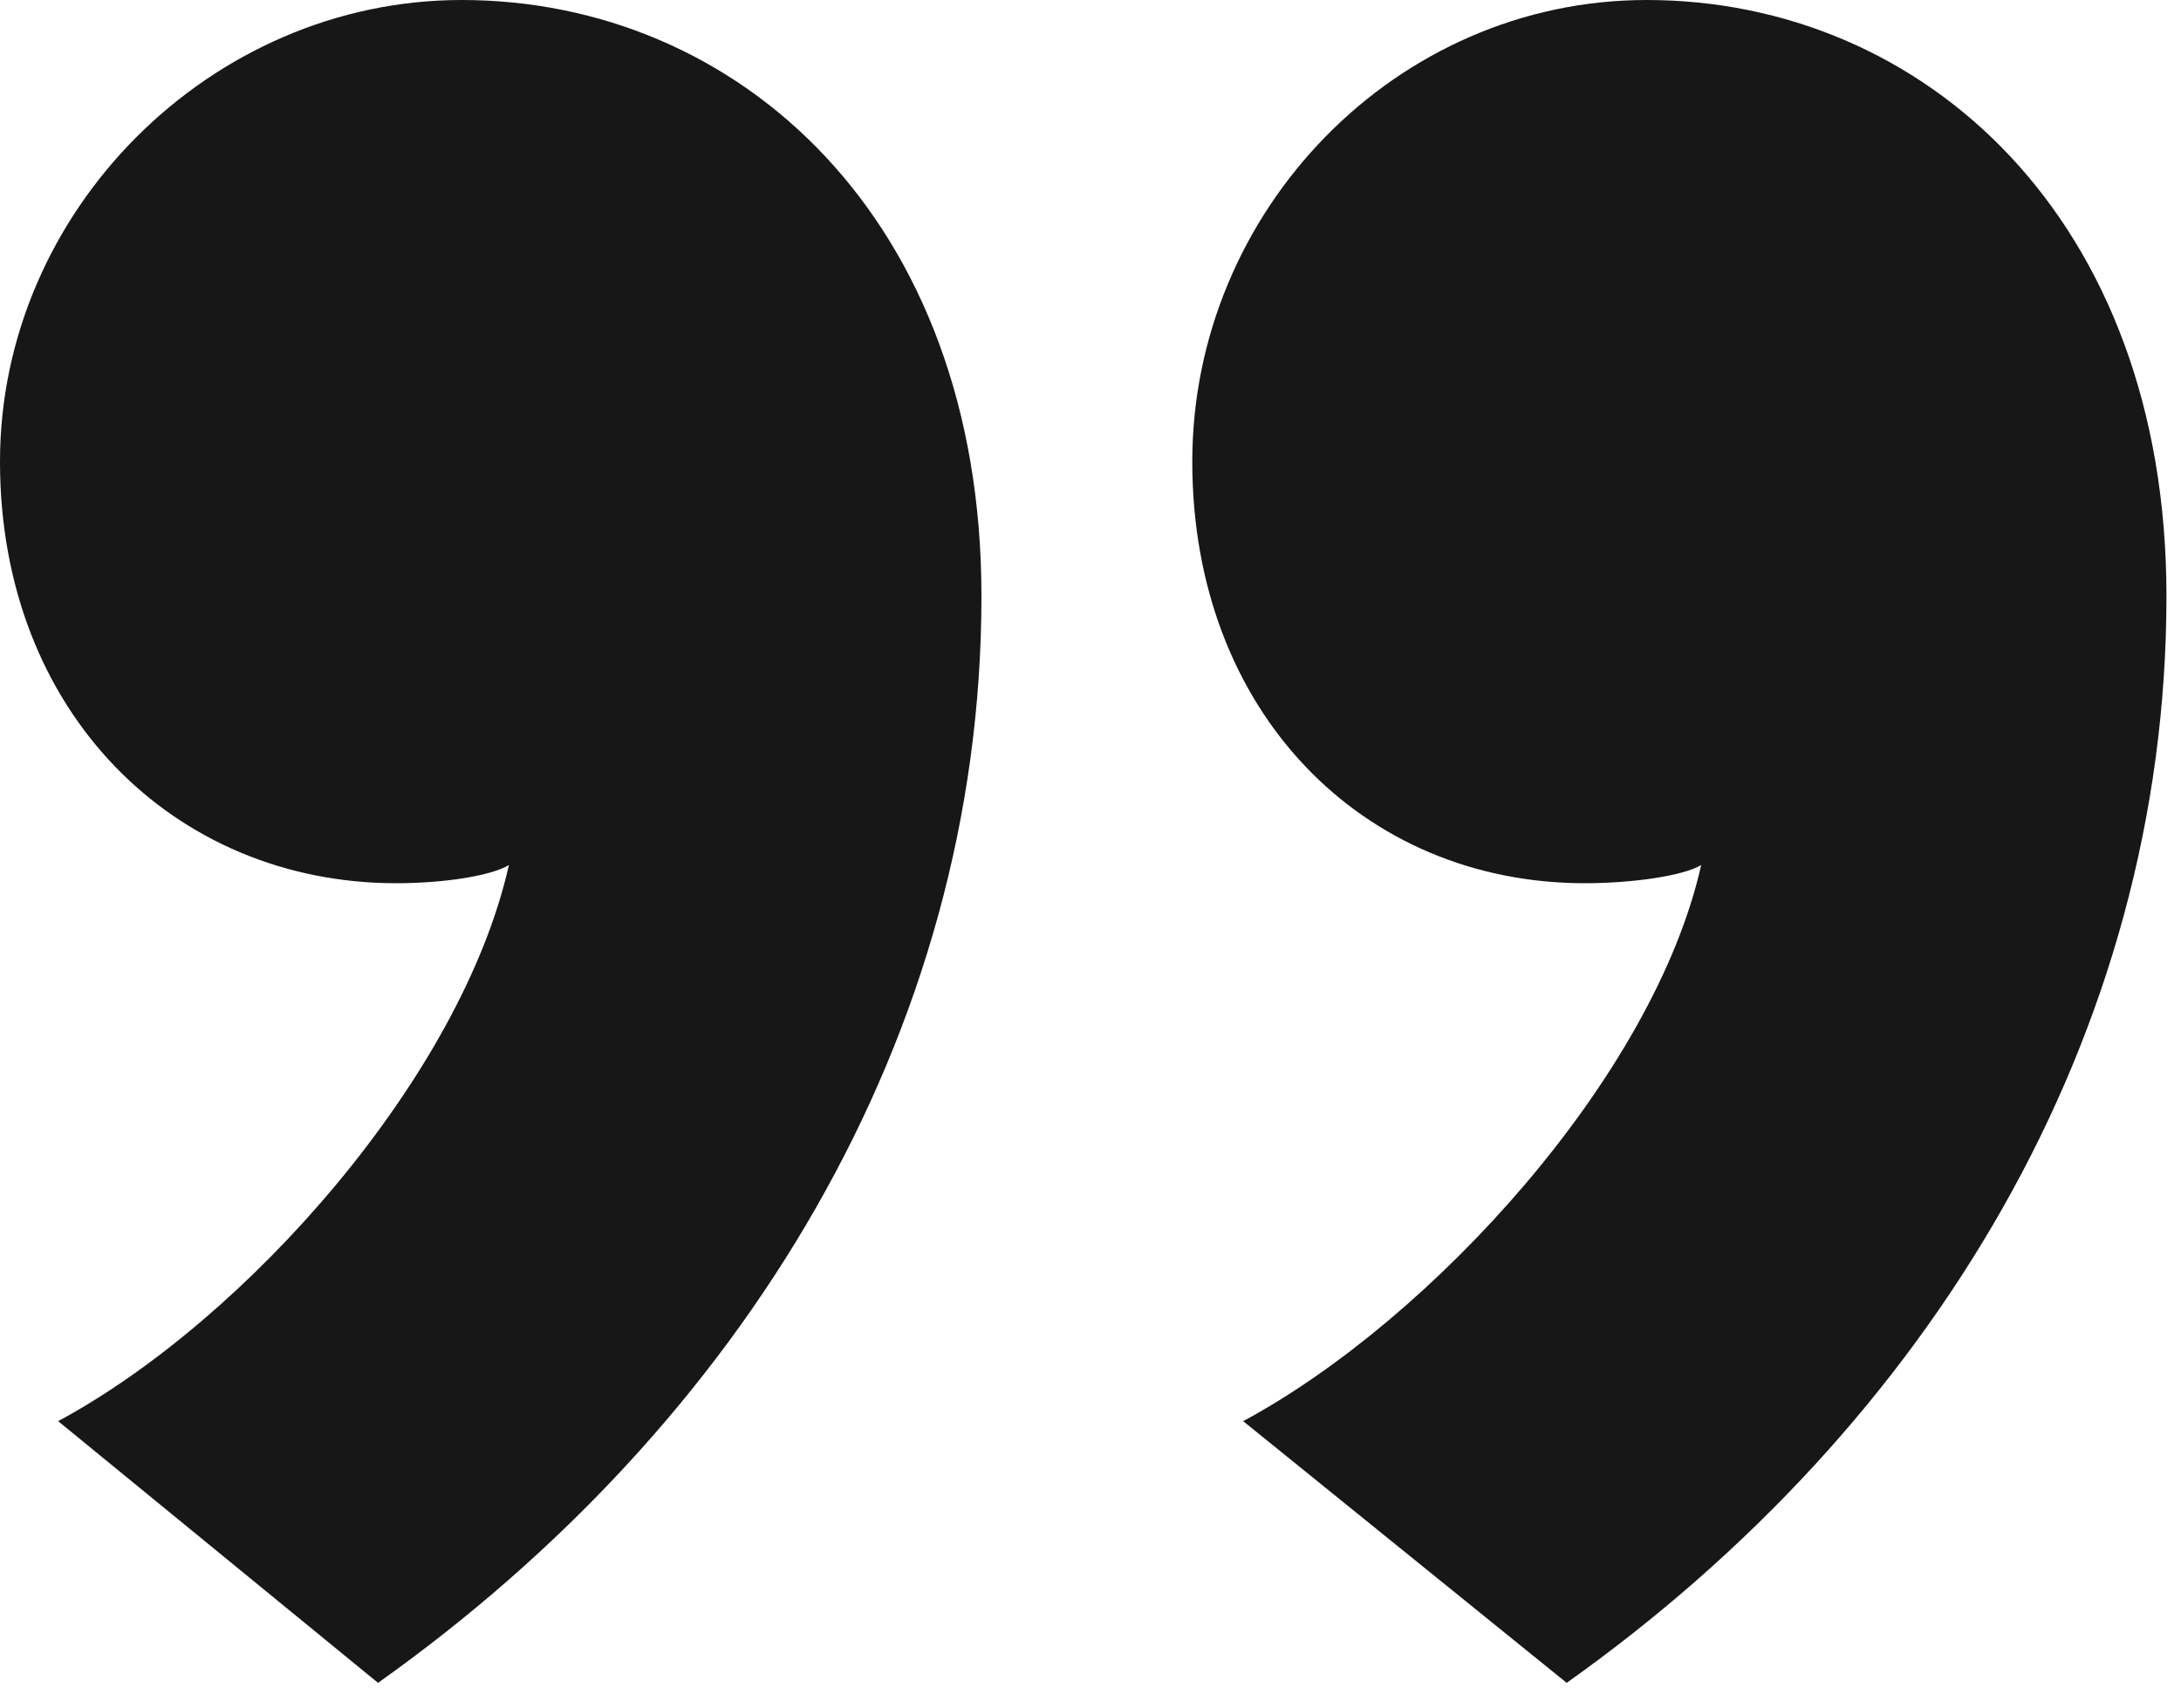
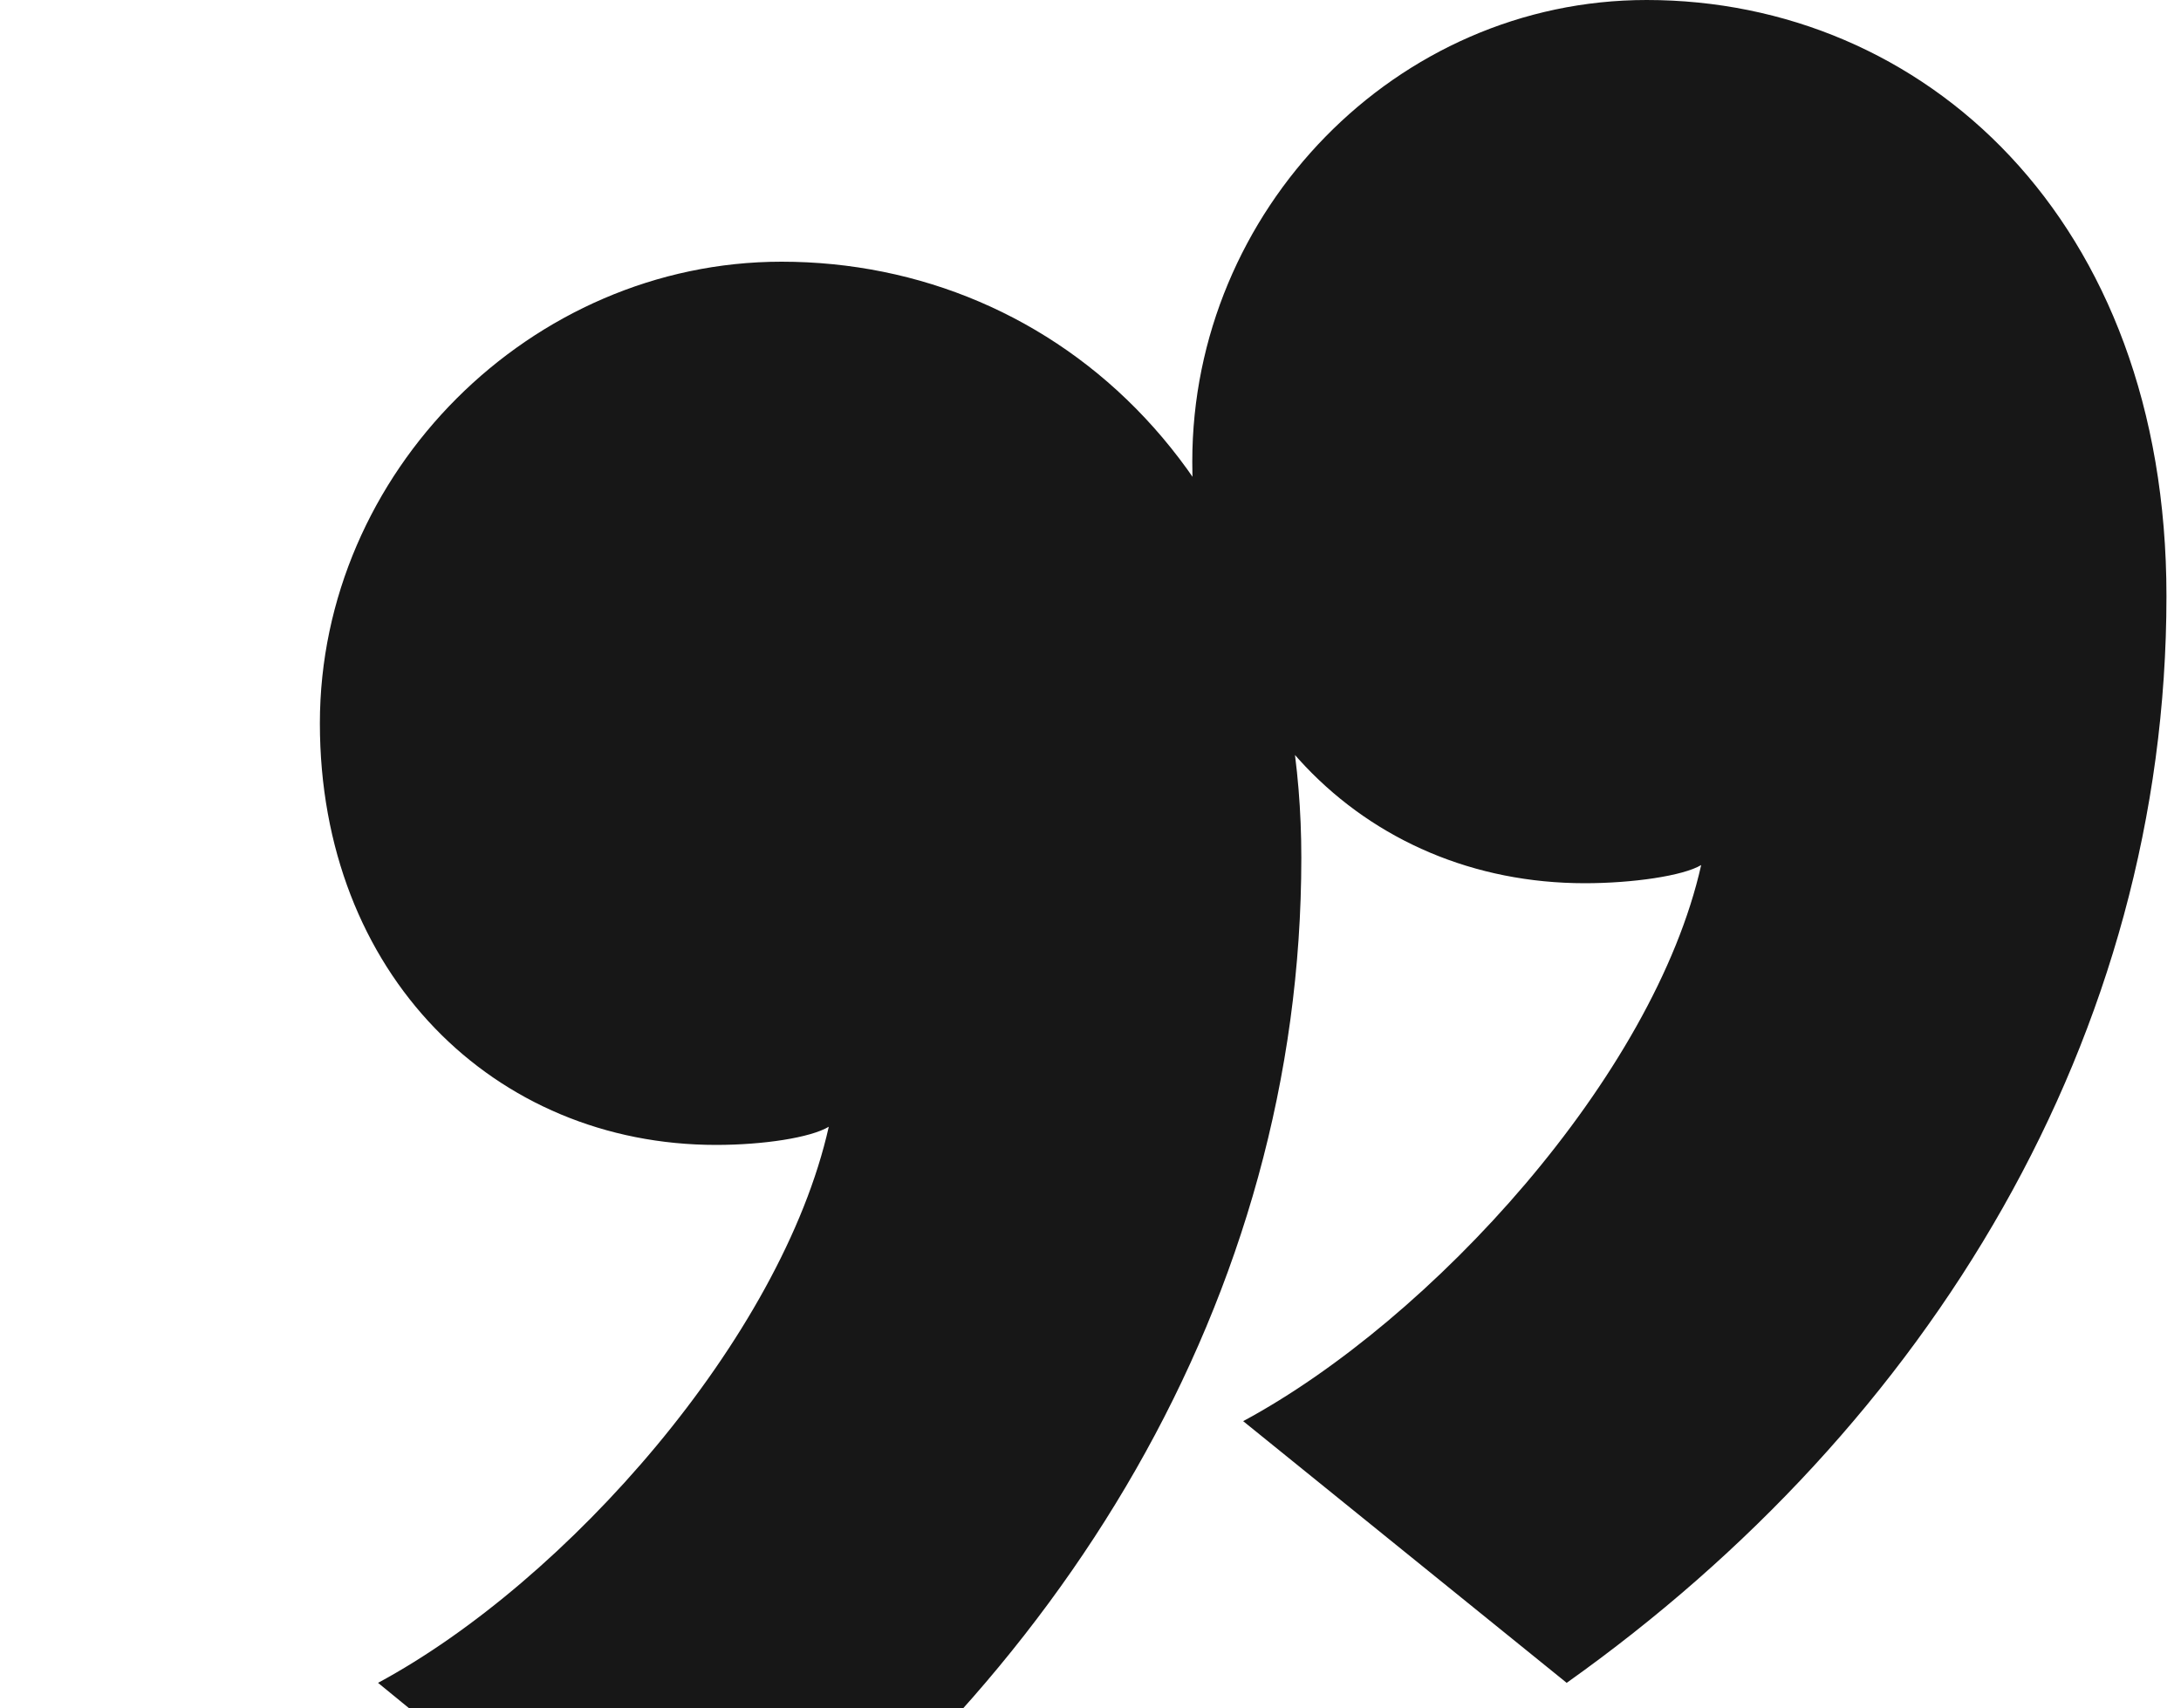
<svg xmlns="http://www.w3.org/2000/svg" version="1.2" viewBox="0 0 60 47" width="60" height="47">
  <style>.a{fill:#171717}</style>
-   <path class="a" d="m10.4 46.3l-8.8-7.2c5.2-2.8 11.1-9.5 12.4-15.3-0.5 0.3-1.8 0.5-3.1 0.5-6.1 0-10.9-4.7-10.9-11.6 0-6.9 5.8-12.7 12.7-12.7 7.6 0 14.3 6 14.3 16.4 0 12.1-6.6 22.8-16.6 29.9zm32.7 0l-8.9-7.2c5.2-2.8 11.3-9.5 12.6-15.3-0.5 0.3-1.9 0.5-3.2 0.5-6.1 0-10.8-4.7-10.8-11.6 0-6.9 5.6-12.7 12.5-12.7 7.6 0 14.3 6 14.3 16.4 0 12.1-6.5 22.8-16.5 29.9z" />
+   <path class="a" d="m10.4 46.3c5.2-2.8 11.1-9.5 12.4-15.3-0.5 0.3-1.8 0.5-3.1 0.5-6.1 0-10.9-4.7-10.9-11.6 0-6.9 5.8-12.7 12.7-12.7 7.6 0 14.3 6 14.3 16.4 0 12.1-6.6 22.8-16.6 29.9zm32.7 0l-8.9-7.2c5.2-2.8 11.3-9.5 12.6-15.3-0.5 0.3-1.9 0.5-3.2 0.5-6.1 0-10.8-4.7-10.8-11.6 0-6.9 5.6-12.7 12.5-12.7 7.6 0 14.3 6 14.3 16.4 0 12.1-6.5 22.8-16.5 29.9z" />
</svg>